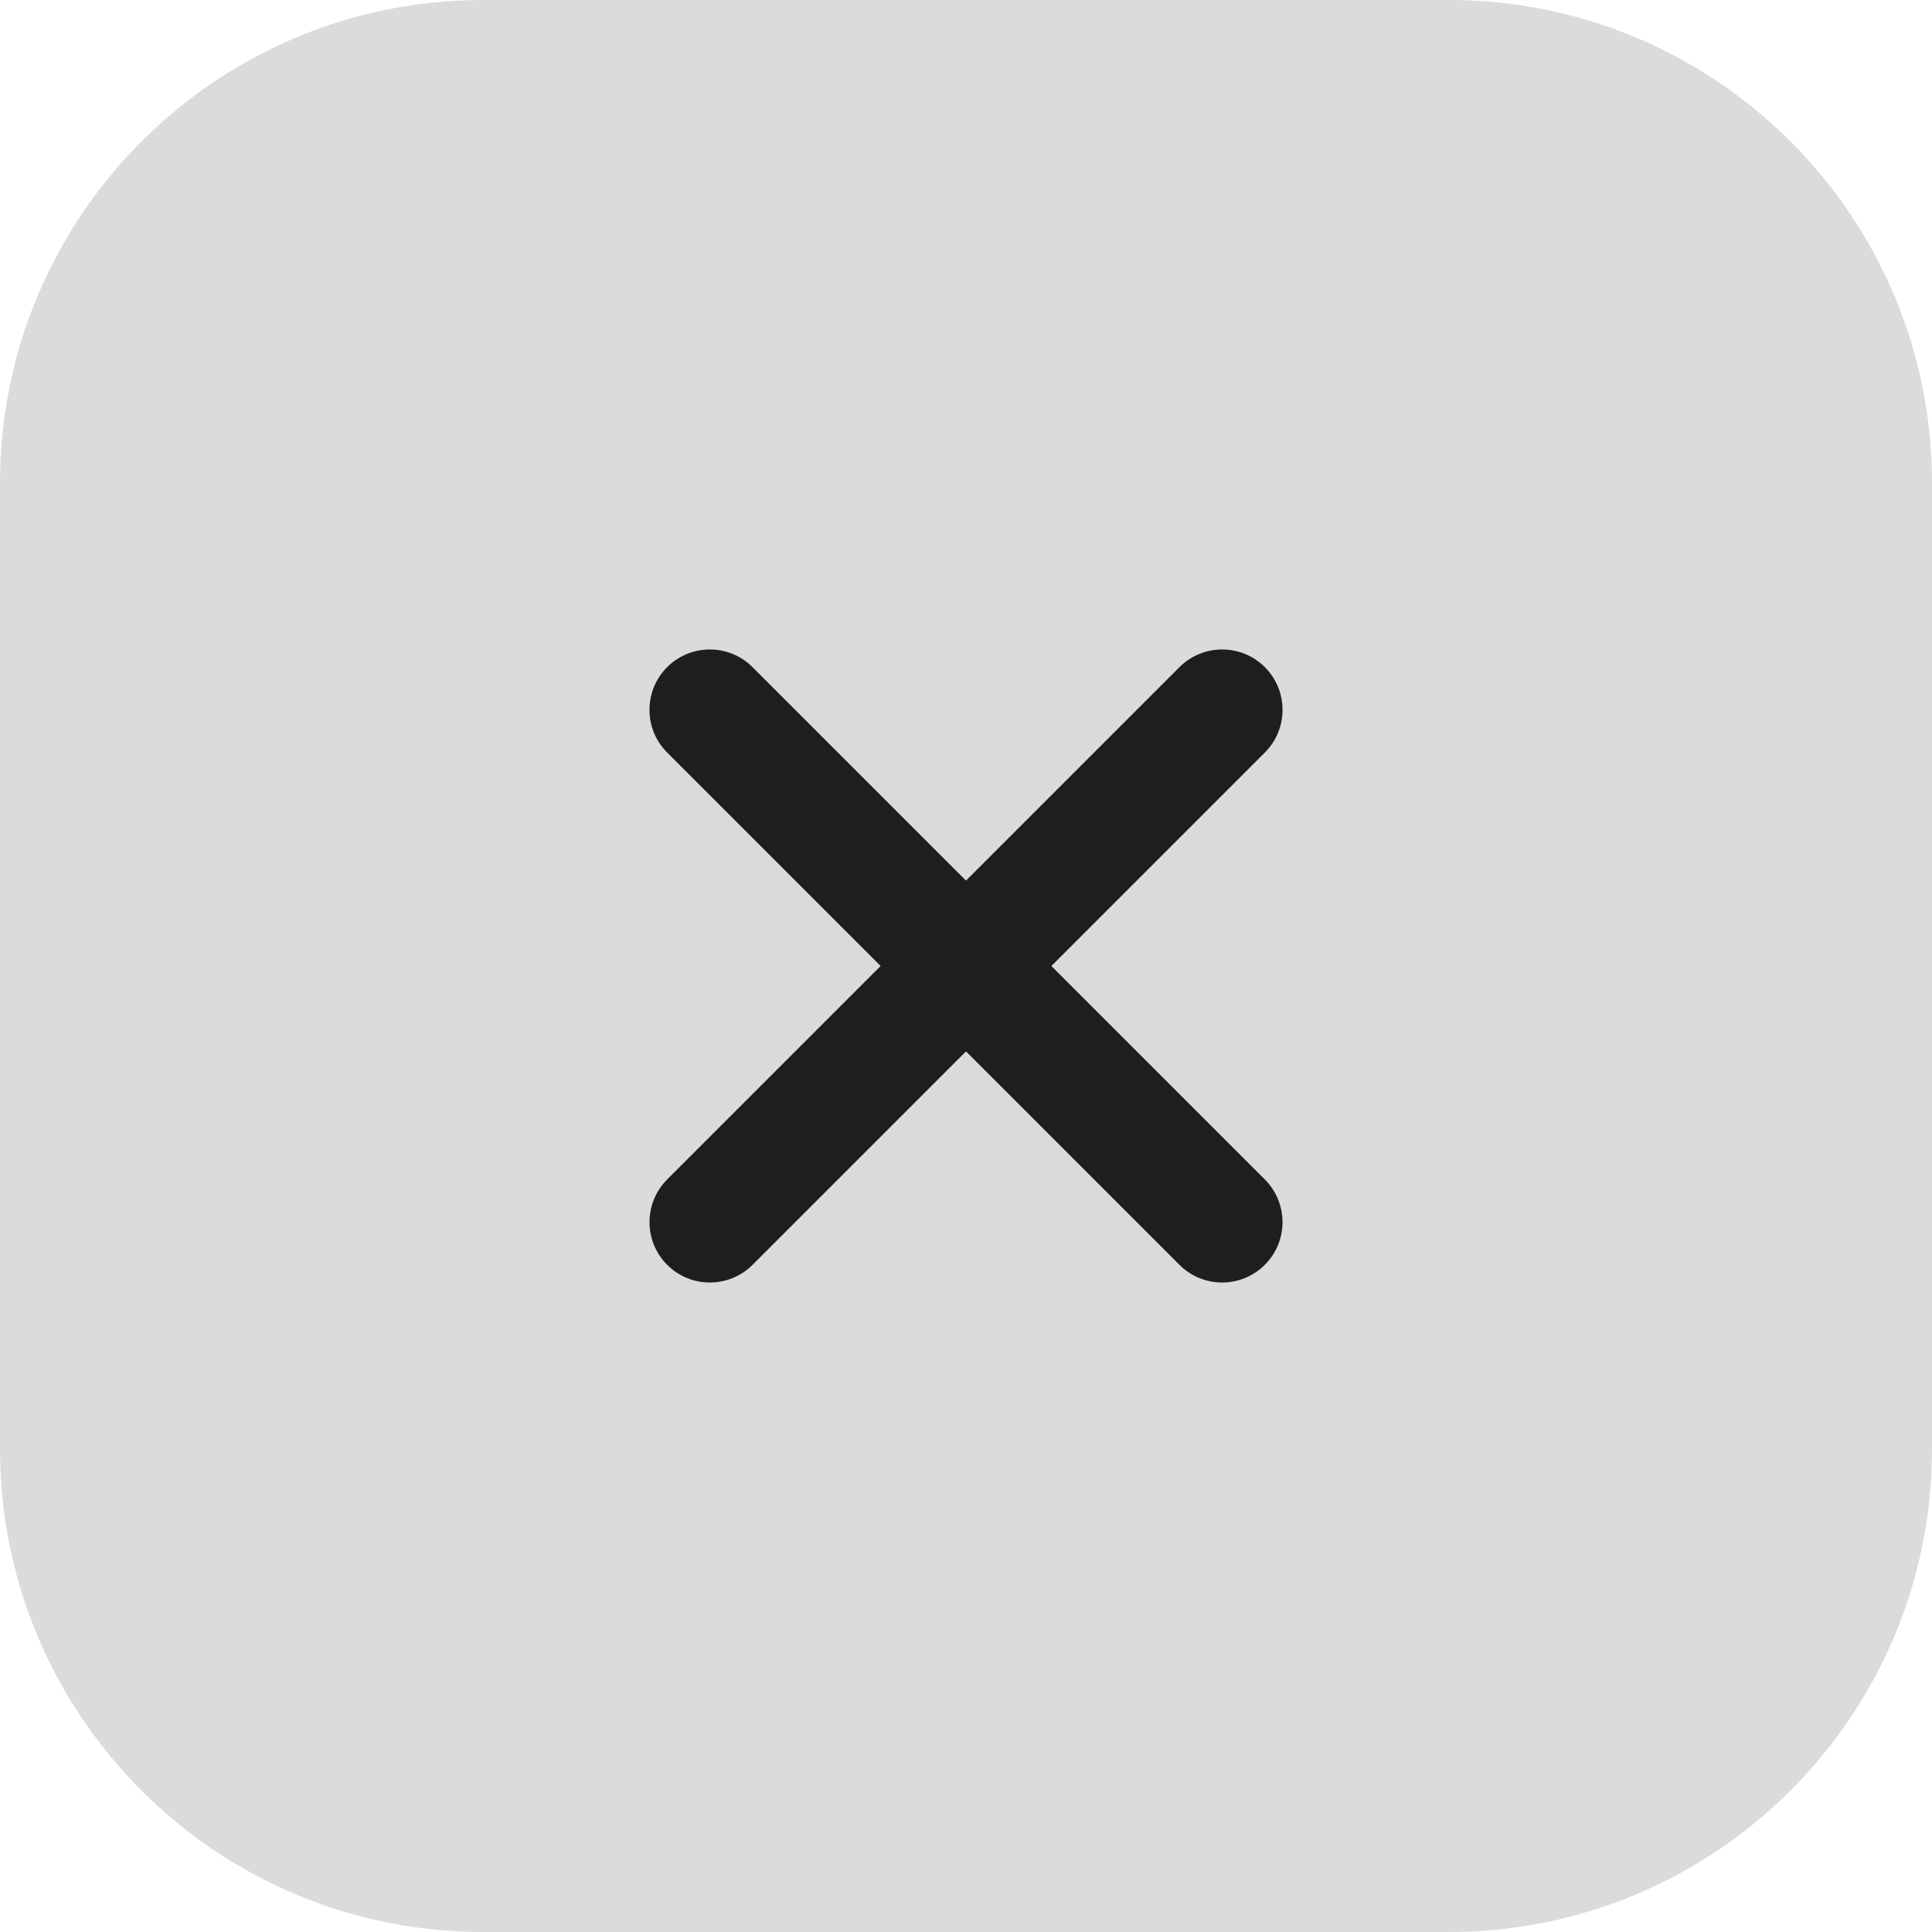
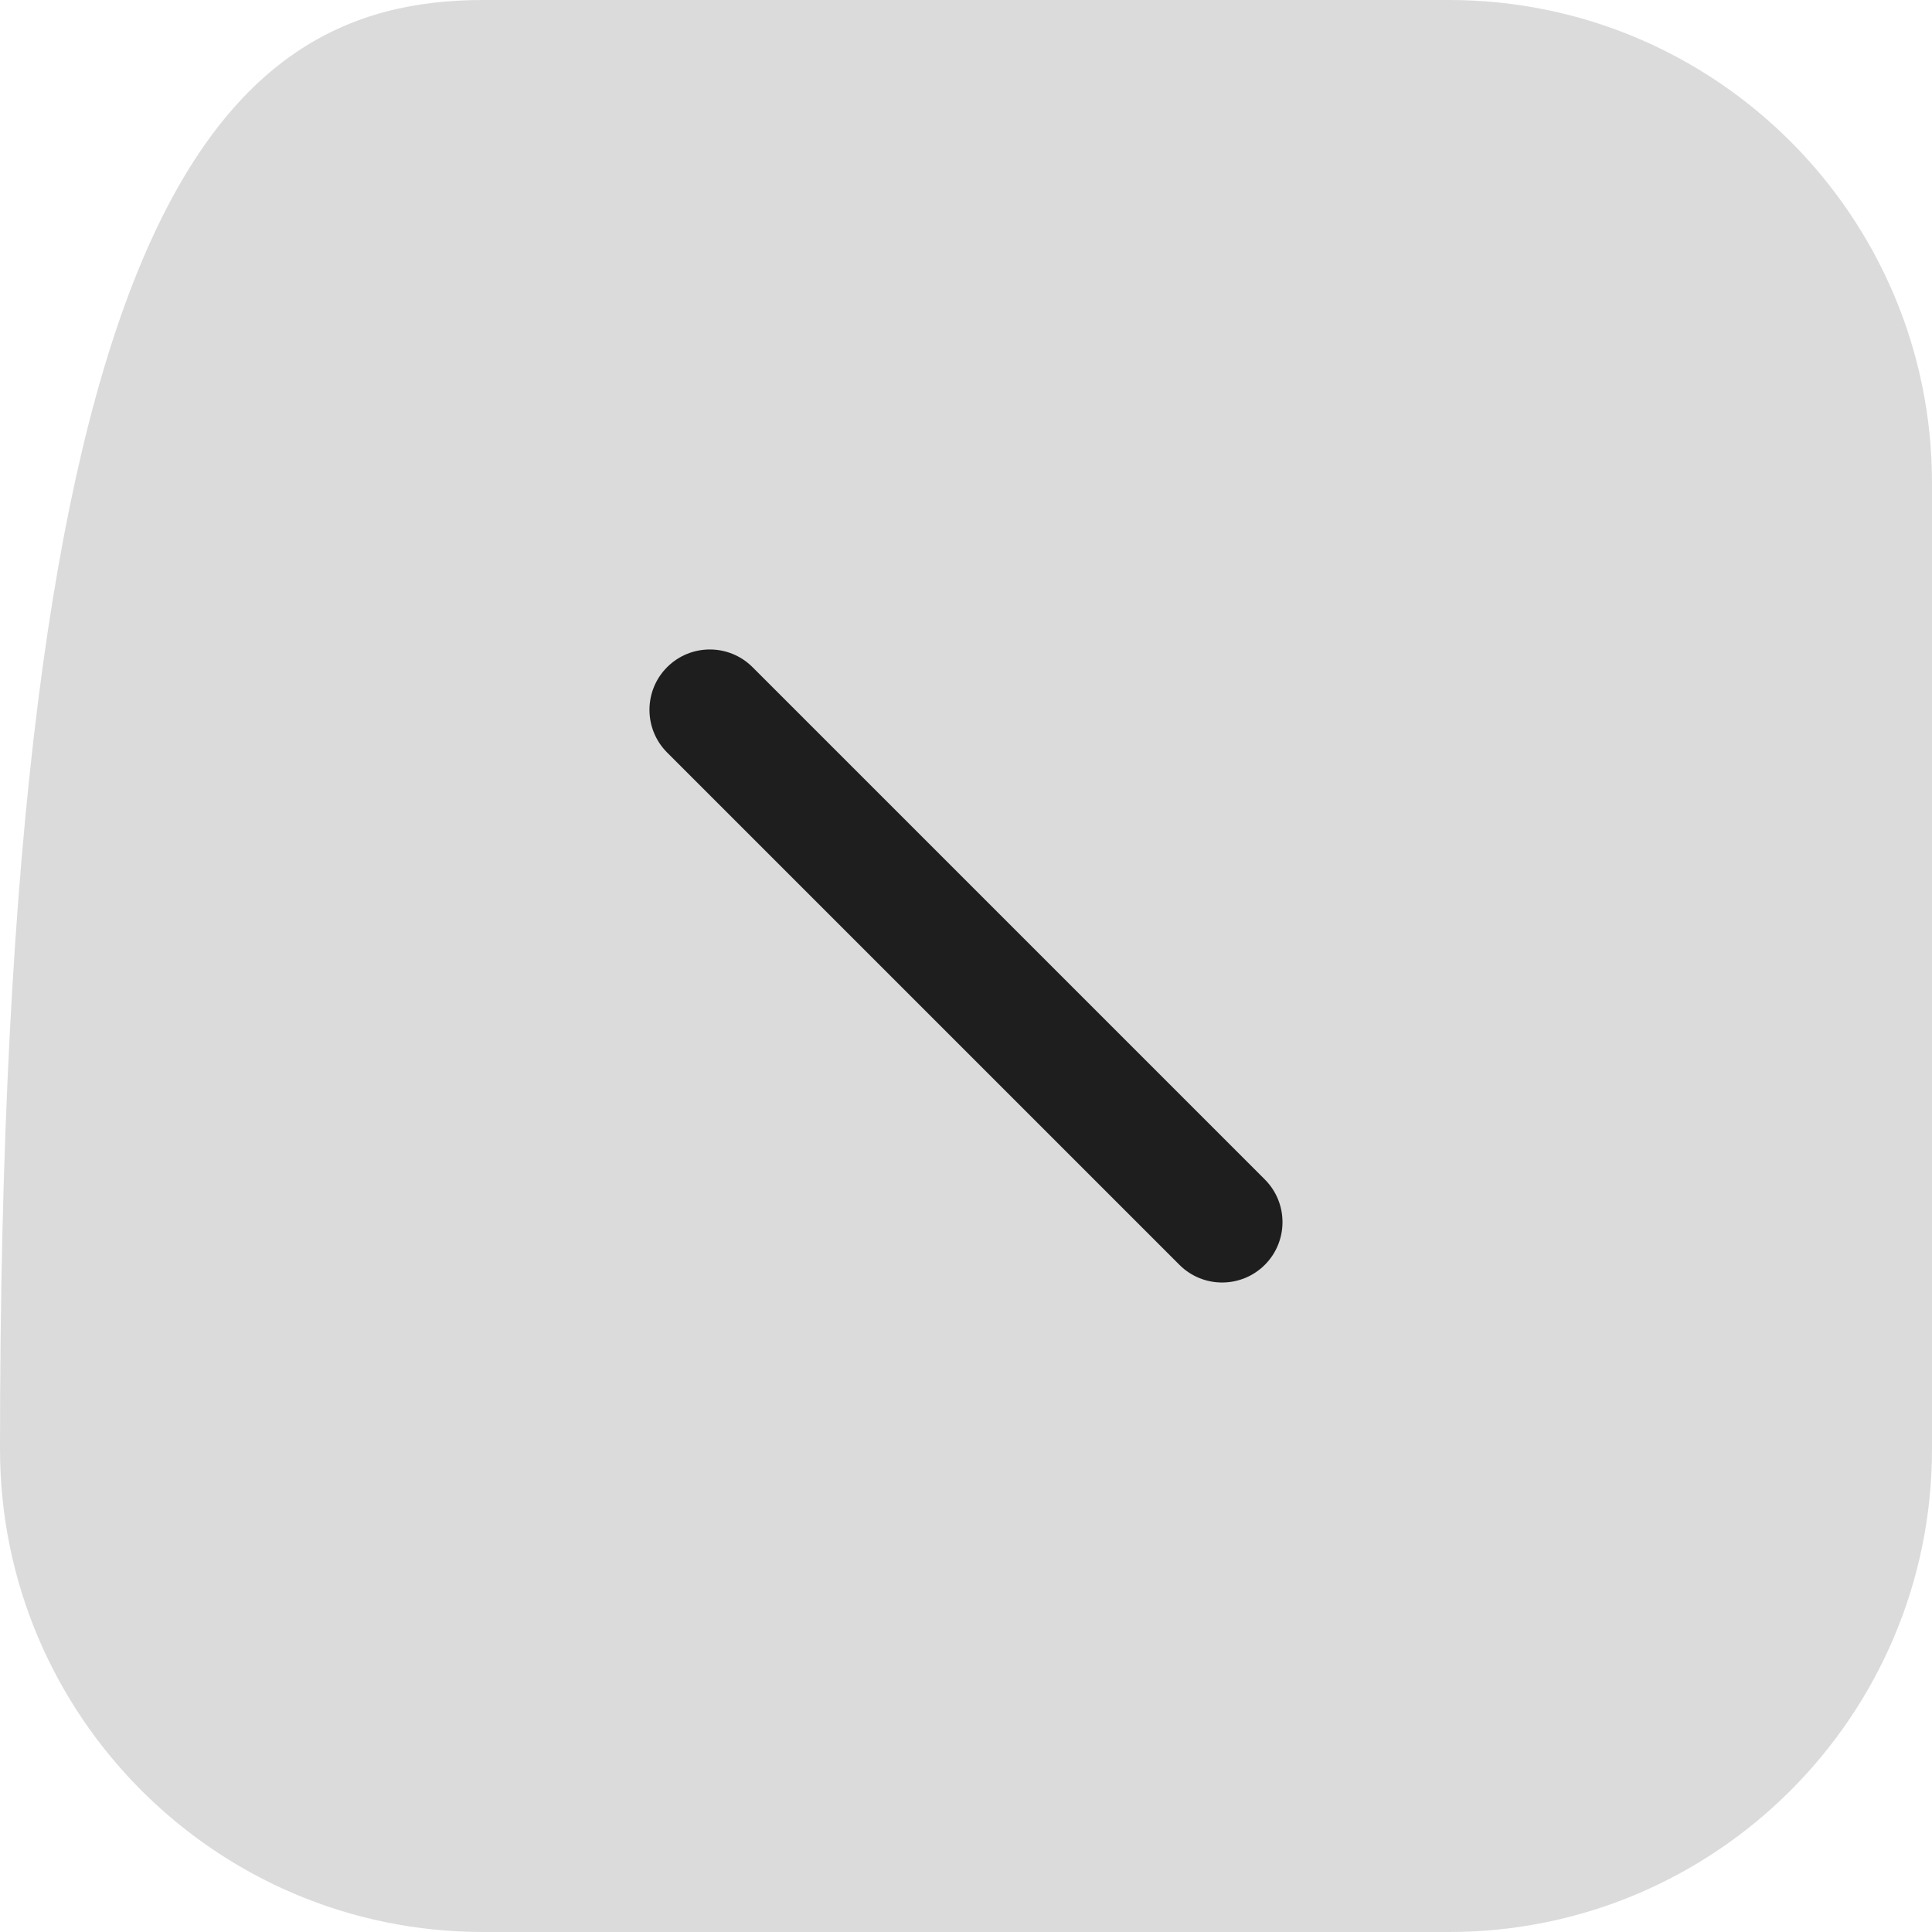
<svg xmlns="http://www.w3.org/2000/svg" version="1.1" width="32px" height="32px" viewBox="0 0 32.0 32.0">
  <defs>
    <clipPath id="i0">
      <path d="M320,0 L320,624 L0,624 L0,0 L320,0 Z" />
    </clipPath>
    <clipPath id="i1">
-       <path d="M24,0 C28.418,-8.11624501e-16 32,3.582 32,8 L32,24 C32,28.418 28.418,32 24,32 L8,32 C3.582,32 5.41083001e-16,28.418 0,24 L0,8 C-5.41083001e-16,3.582 3.582,8.11624501e-16 8,0 L24,0 Z" />
+       <path d="M24,0 C28.418,-8.11624501e-16 32,3.582 32,8 L32,24 C32,28.418 28.418,32 24,32 L8,32 C3.582,32 5.41083001e-16,28.418 0,24 C-5.41083001e-16,3.582 3.582,8.11624501e-16 8,0 L24,0 Z" />
    </clipPath>
    <clipPath id="i2">
      <path d="M13,0 C13.552,-1.01453063e-16 14,0.448 14,1 C14,1.552 13.552,2 13,2 L1,2 C0.448,2 6.76353751e-17,1.552 0,1 C-6.76353751e-17,0.448 0.448,1.01453063e-16 1,0 L13,0 Z" />
    </clipPath>
  </defs>
  <g transform="translate(-14.0 -12.0)">
    <g clip-path="url(#i0)">
      <g transform="translate(14.0 12.0)">
        <g clip-path="url(#i1)">
          <polygon points="0,0 32,0 32,32 0,32 0,0" stroke="none" fill="rgba(30, 30, 31, 0.16)" />
        </g>
        <g transform="translate(11.757 10.343) rotate(45)">
          <g clip-path="url(#i2)">
            <path d="M1,0 L13,0 C13.552,-1.01453063e-16 14,0.448 14,1 C14,1.552 13.552,2 13,2 L1,2 C0.448,2 6.76353751e-17,1.552 0,1 C-6.76353751e-17,0.448 0.448,1.01453063e-16 1,0 Z" stroke="#1E1E1F" stroke-width="2" fill="none" stroke-miterlimit="5" />
          </g>
        </g>
        <g transform="translate(20.243 10.343) rotate(-45) scale(-1.0 1.0)">
          <g clip-path="url(#i2)">
-             <path d="M1,0 L13,0 C13.552,-1.01453063e-16 14,0.448 14,1 C14,1.552 13.552,2 13,2 L1,2 C0.448,2 6.76353751e-17,1.552 0,1 C-6.76353751e-17,0.448 0.448,1.01453063e-16 1,0 Z" stroke="#1E1E1F" stroke-width="2" fill="none" stroke-miterlimit="5" />
-           </g>
+             </g>
        </g>
      </g>
    </g>
  </g>
</svg>